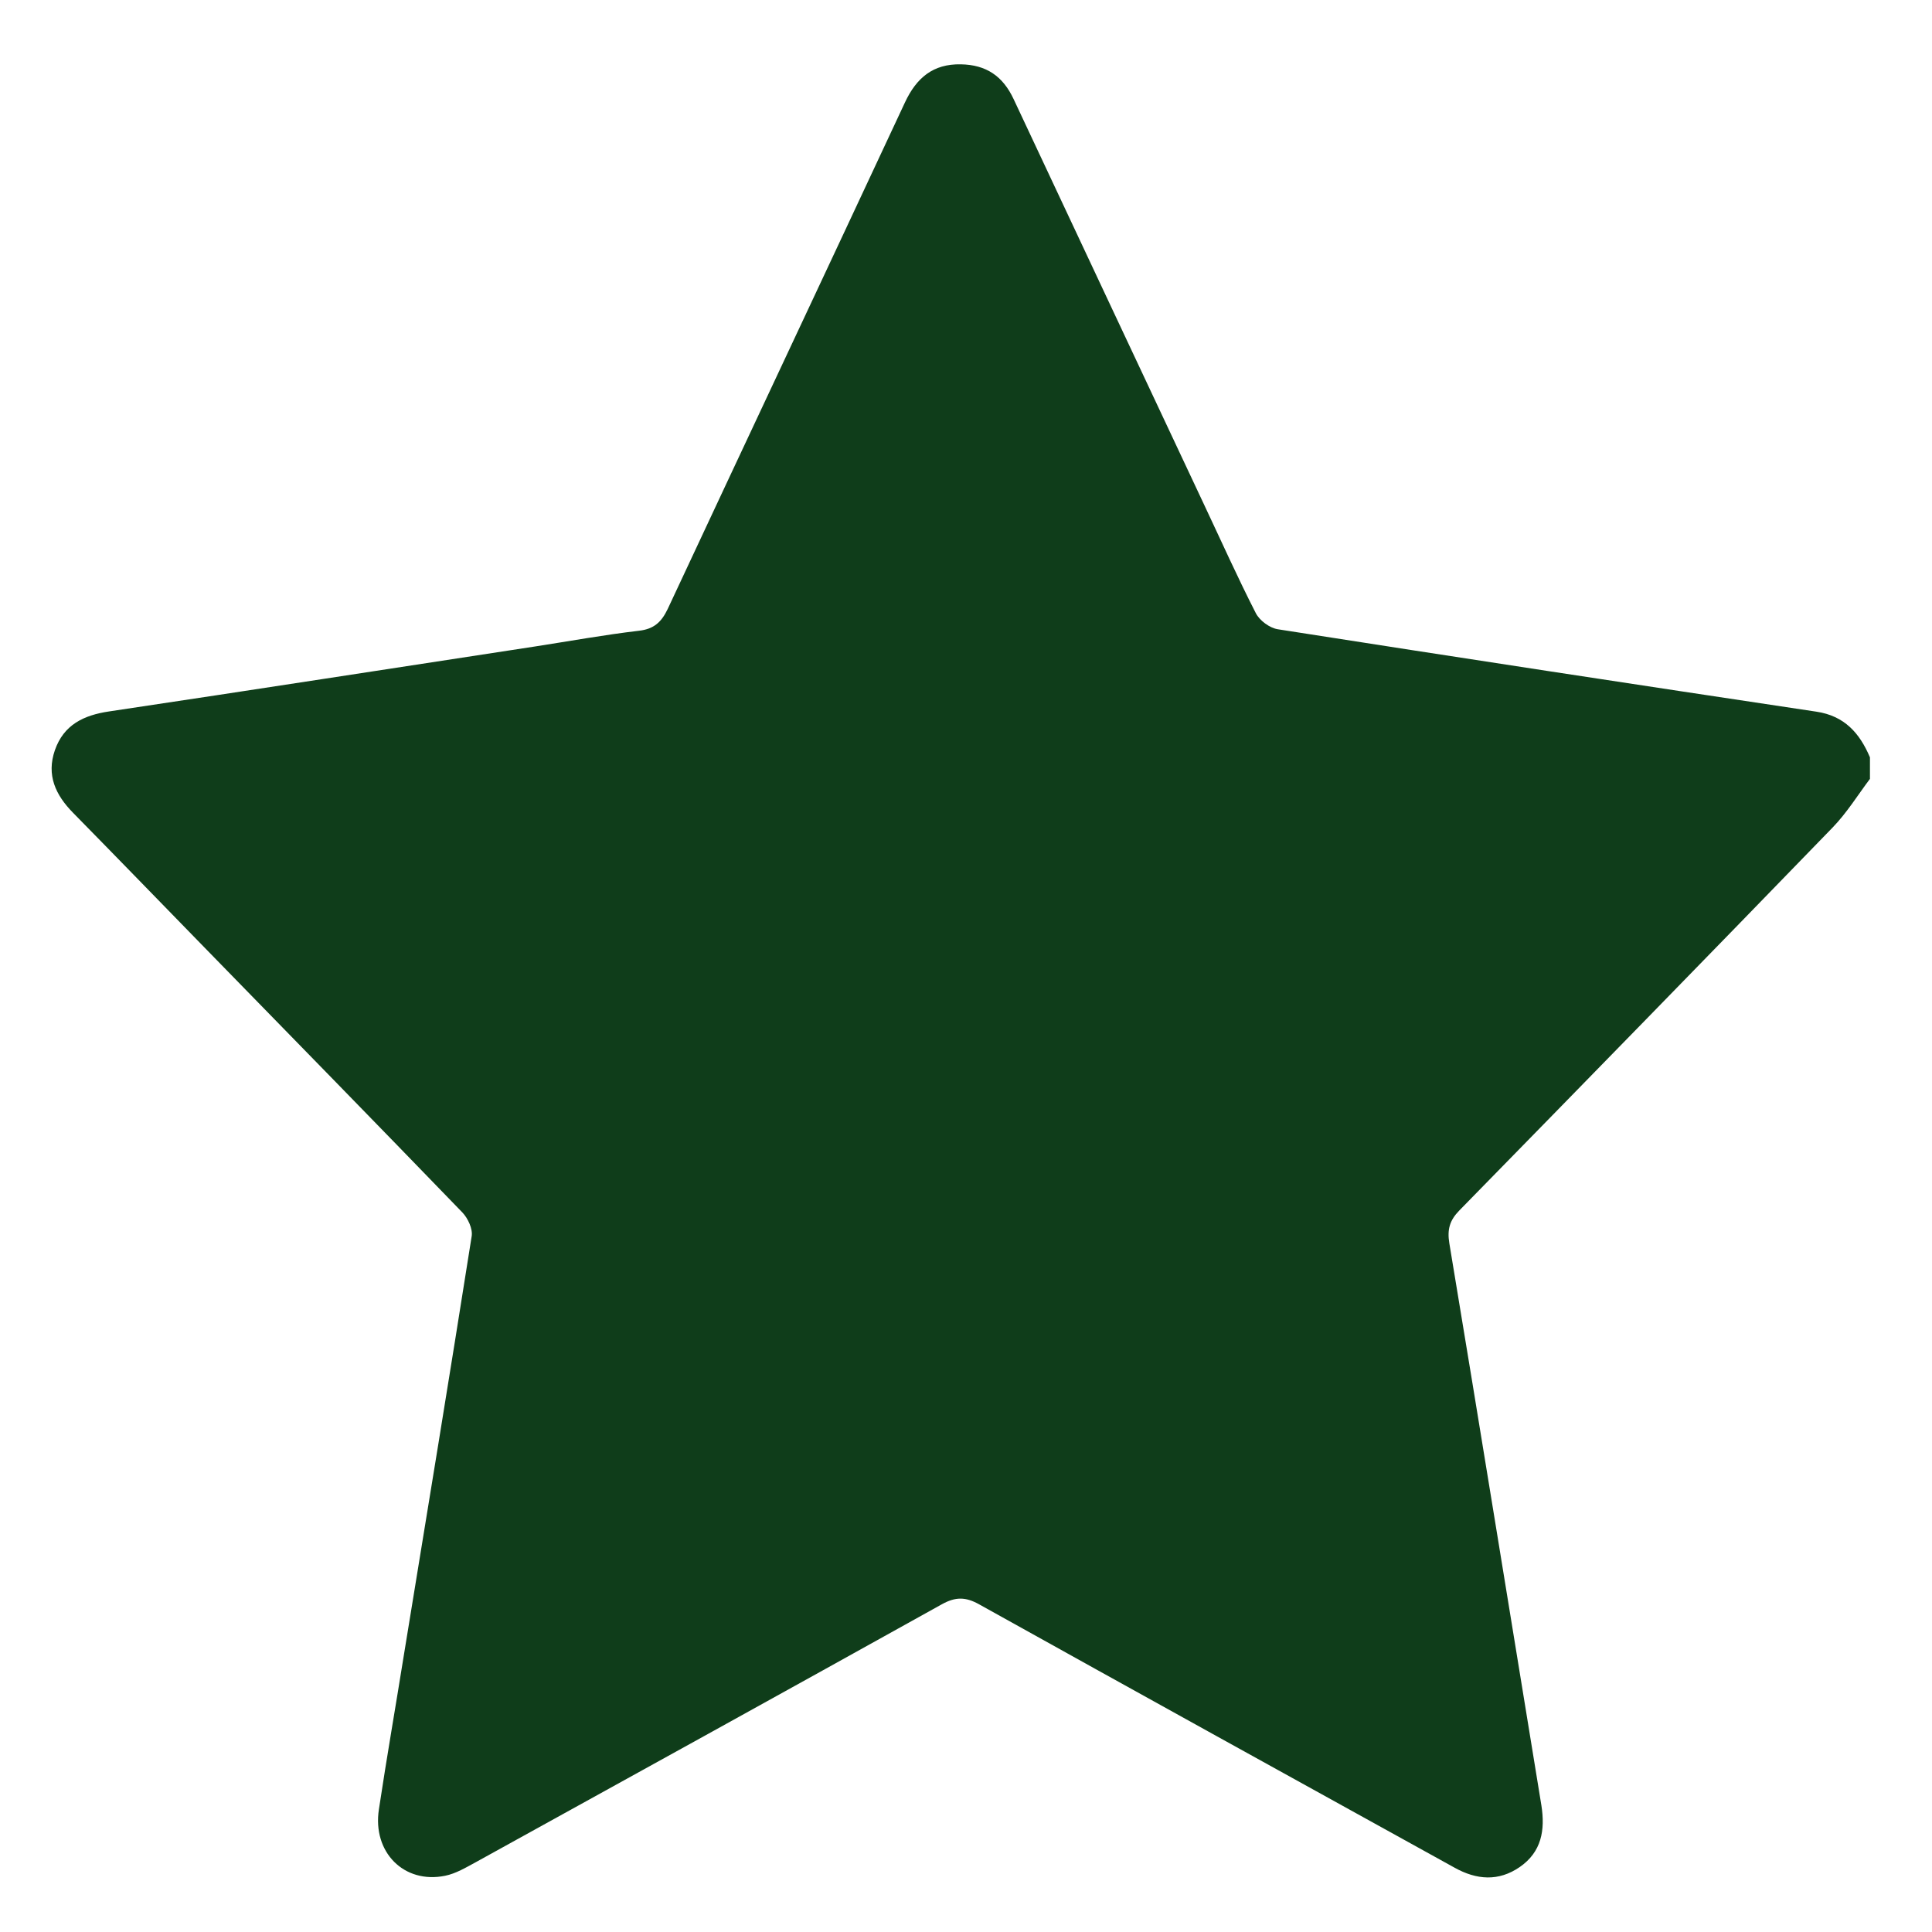
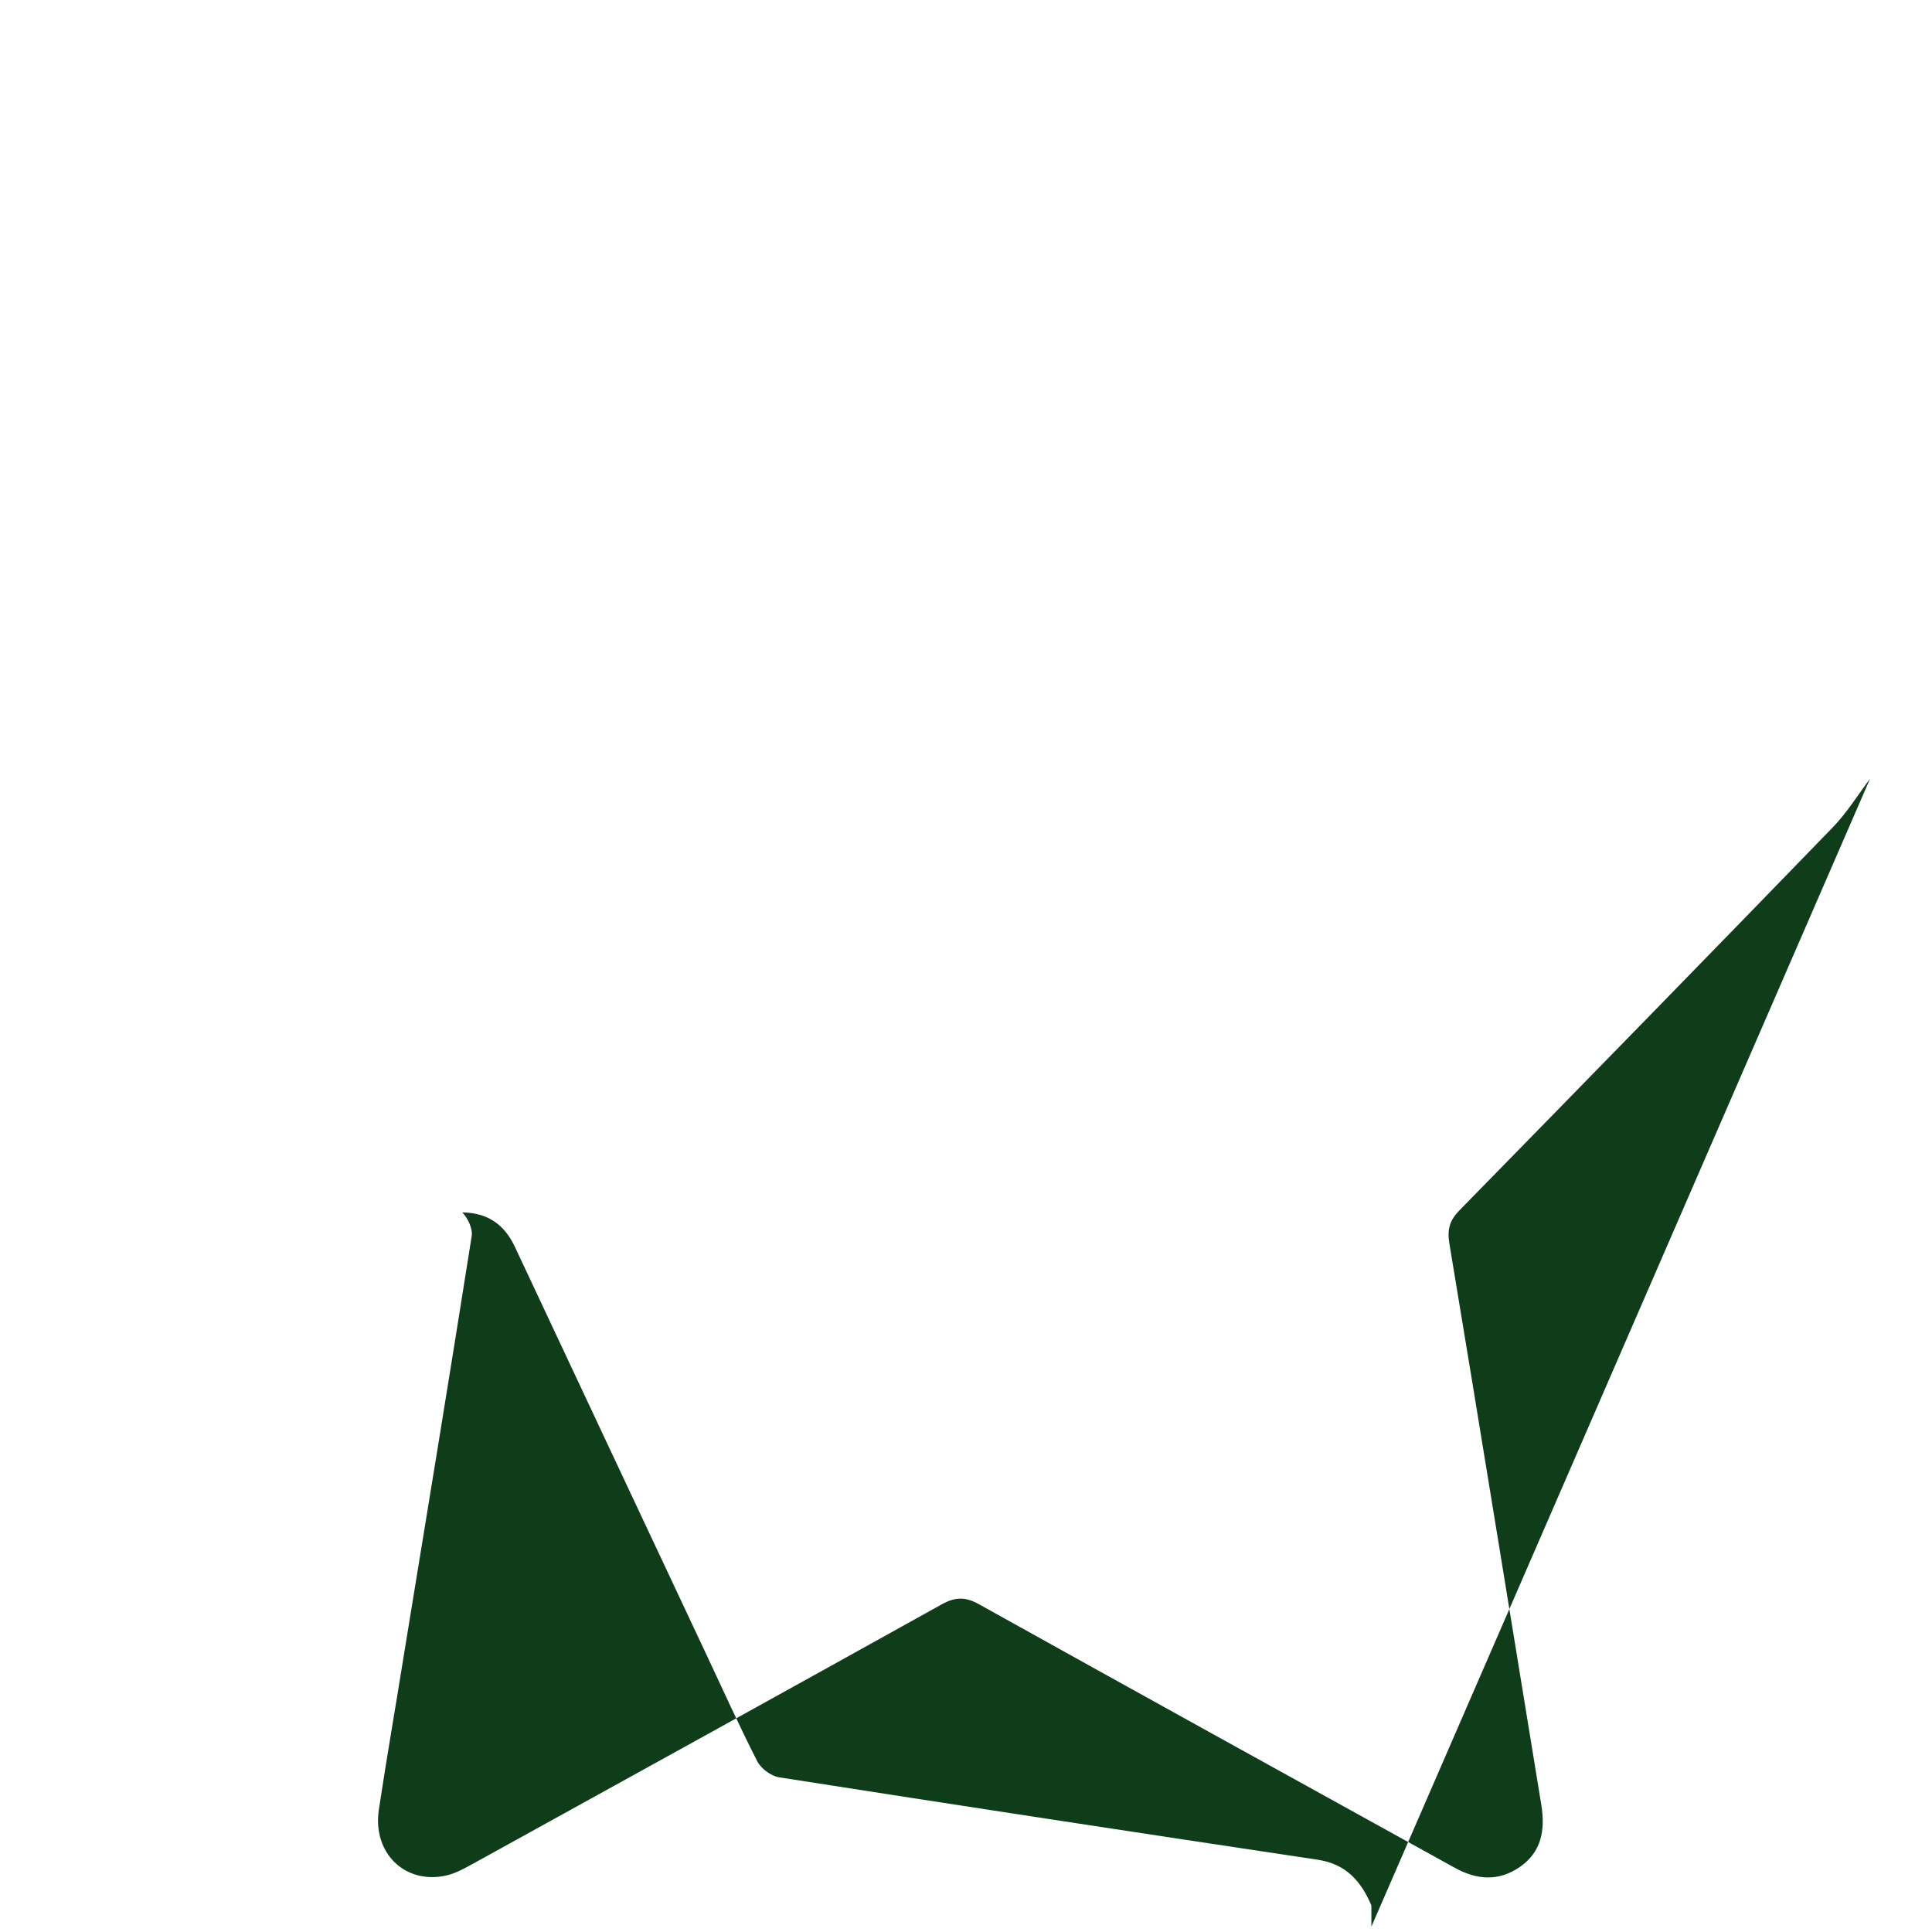
<svg xmlns="http://www.w3.org/2000/svg" xmlns:ns1="http://www.inkscape.org/namespaces/inkscape" xmlns:ns2="http://sodipodi.sourceforge.net/DTD/sodipodi-0.dtd" width="17" height="17" id="svg2" version="1.1" ns1:version="0.91 r13725" ns2:docname="star.svg">
  <defs id="defs8" />
  <ns2:namedview pagecolor="#ffffff" bordercolor="#666666" borderopacity="1" objecttolerance="10" gridtolerance="10" guidetolerance="10" ns1:pageopacity="0" ns1:pageshadow="2" ns1:window-width="1536" ns1:window-height="811" id="namedview6" showgrid="false" ns1:zoom="13.111111" ns1:cx="-7.0889832" ns1:cy="9" ns1:window-x="-8" ns1:window-y="-8" ns1:window-maximized="1" ns1:current-layer="svg2" />
-   <path d="m 16.455,6.852 c -0.108,0.144 -0.205,0.301 -0.329,0.429 -1.092,1.127 -2.187,2.248 -3.285,3.37 -0.085,0.087 -0.108,0.167 -0.088,0.289 0.274,1.648 0.54,3.297 0.81,4.946 0.034,0.217 0.002,0.409 -0.19,0.542 -0.187,0.129 -0.38,0.114 -0.574,0.006 -1.395,-0.771 -2.791,-1.542 -4.183,-2.317 -0.118,-0.066 -0.207,-0.068 -0.328,-9.3e-4 -1.366,0.76 -2.734,1.515 -4.102,2.27 -0.087,0.047 -0.175,0.1 -0.269,0.119 -0.362,0.074 -0.641,-0.207 -0.583,-0.584 0.069,-0.458 0.149,-0.915 0.222,-1.372 0.2,-1.223 0.401,-2.446 0.594,-3.669 0.012,-0.066 -0.033,-0.161 -0.082,-0.212 C 3.314,9.888 2.557,9.114 1.8,8.338 1.414,7.942 1.03,7.546 0.642,7.151 0.489,6.995 0.407,6.821 0.483,6.601 0.561,6.377 0.737,6.293 0.96,6.26 2.212,6.073 3.46,5.879 4.711,5.688 5.015,5.641 5.317,5.586 5.623,5.55 5.754,5.535 5.82,5.474 5.875,5.359 6.57,3.872 7.269,2.388 7.963,0.901 8.064,0.685 8.21,0.561 8.455,0.566 c 0.222,0.004 0.369,0.103 0.464,0.306 0.557,1.188 1.116,2.376 1.674,3.564 0.151,0.32 0.296,0.644 0.457,0.959 0.033,0.065 0.122,0.131 0.194,0.142 1.578,0.247 3.158,0.488 4.738,0.725 0.249,0.037 0.382,0.19 0.472,0.402 0,0.062 0,0.125 0,0.187 z" id="path4" style="fill:#0f3d1a;fill-rule:evenodd;fill-opacity:1" ns1:connector-curvature="0" />
+   <path d="m 16.455,6.852 c -0.108,0.144 -0.205,0.301 -0.329,0.429 -1.092,1.127 -2.187,2.248 -3.285,3.37 -0.085,0.087 -0.108,0.167 -0.088,0.289 0.274,1.648 0.54,3.297 0.81,4.946 0.034,0.217 0.002,0.409 -0.19,0.542 -0.187,0.129 -0.38,0.114 -0.574,0.006 -1.395,-0.771 -2.791,-1.542 -4.183,-2.317 -0.118,-0.066 -0.207,-0.068 -0.328,-9.3e-4 -1.366,0.76 -2.734,1.515 -4.102,2.27 -0.087,0.047 -0.175,0.1 -0.269,0.119 -0.362,0.074 -0.641,-0.207 -0.583,-0.584 0.069,-0.458 0.149,-0.915 0.222,-1.372 0.2,-1.223 0.401,-2.446 0.594,-3.669 0.012,-0.066 -0.033,-0.161 -0.082,-0.212 c 0.222,0.004 0.369,0.103 0.464,0.306 0.557,1.188 1.116,2.376 1.674,3.564 0.151,0.32 0.296,0.644 0.457,0.959 0.033,0.065 0.122,0.131 0.194,0.142 1.578,0.247 3.158,0.488 4.738,0.725 0.249,0.037 0.382,0.19 0.472,0.402 0,0.062 0,0.125 0,0.187 z" id="path4" style="fill:#0f3d1a;fill-rule:evenodd;fill-opacity:1" ns1:connector-curvature="0" />
</svg>